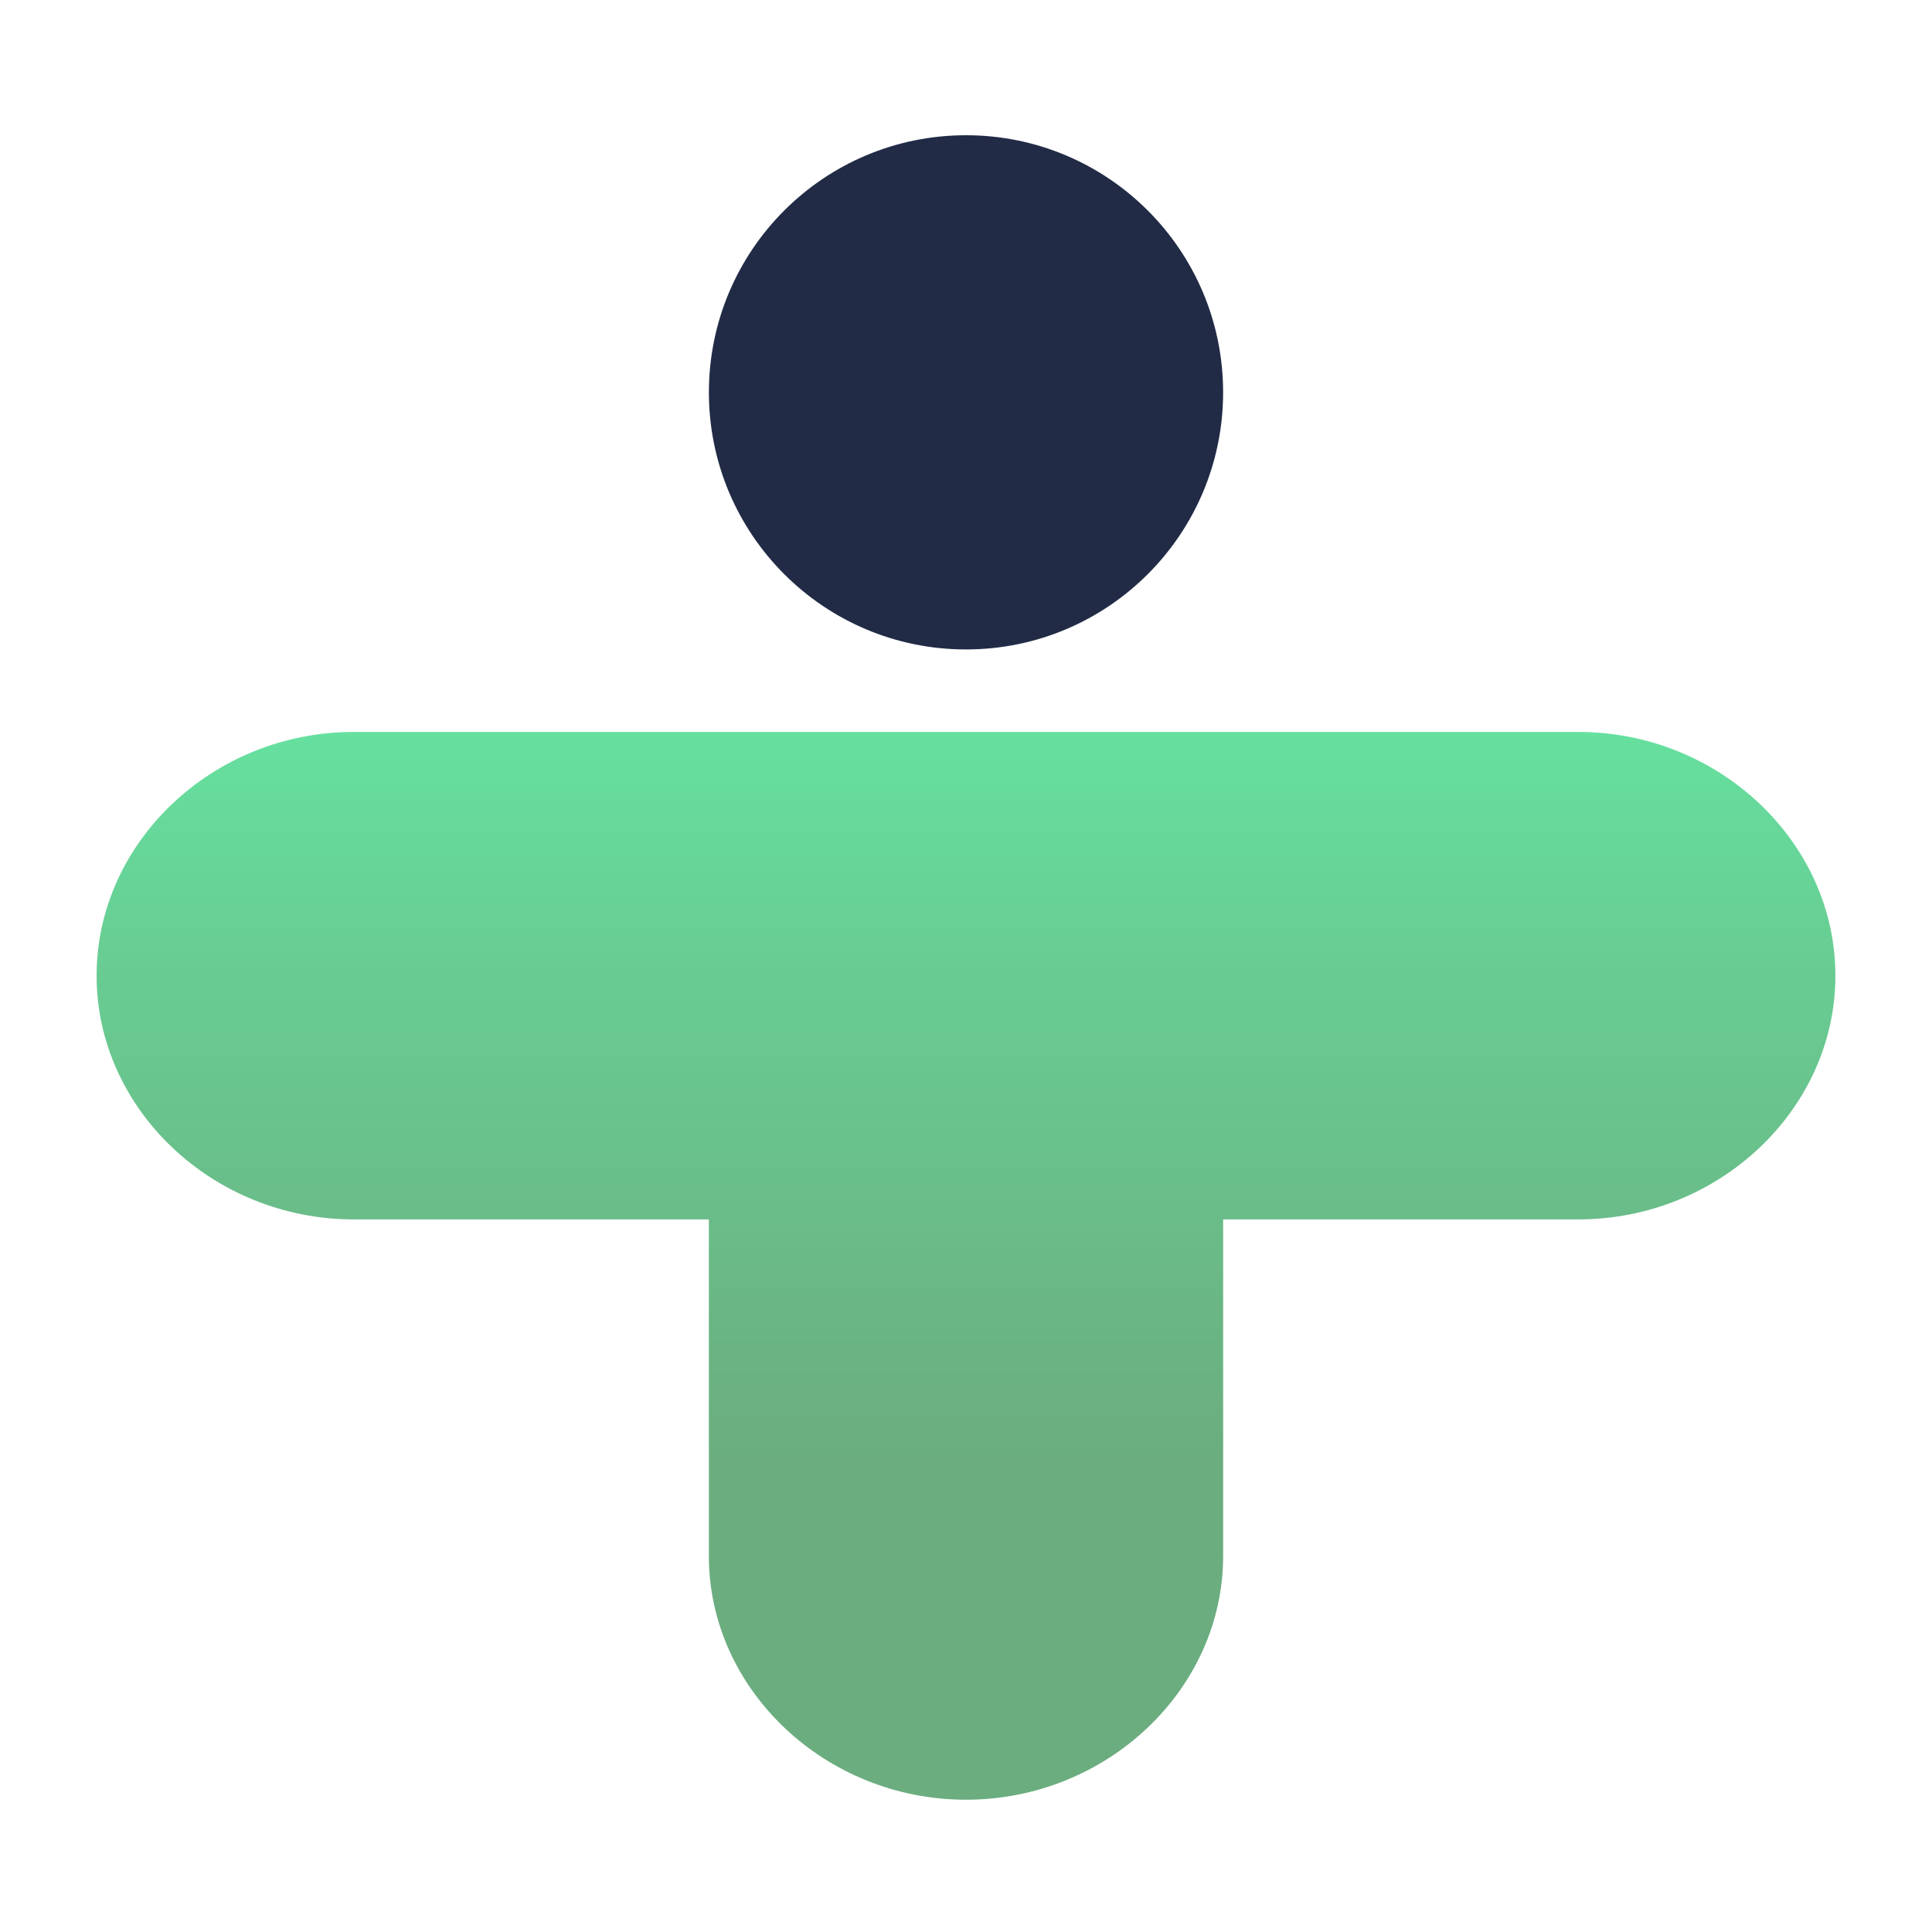
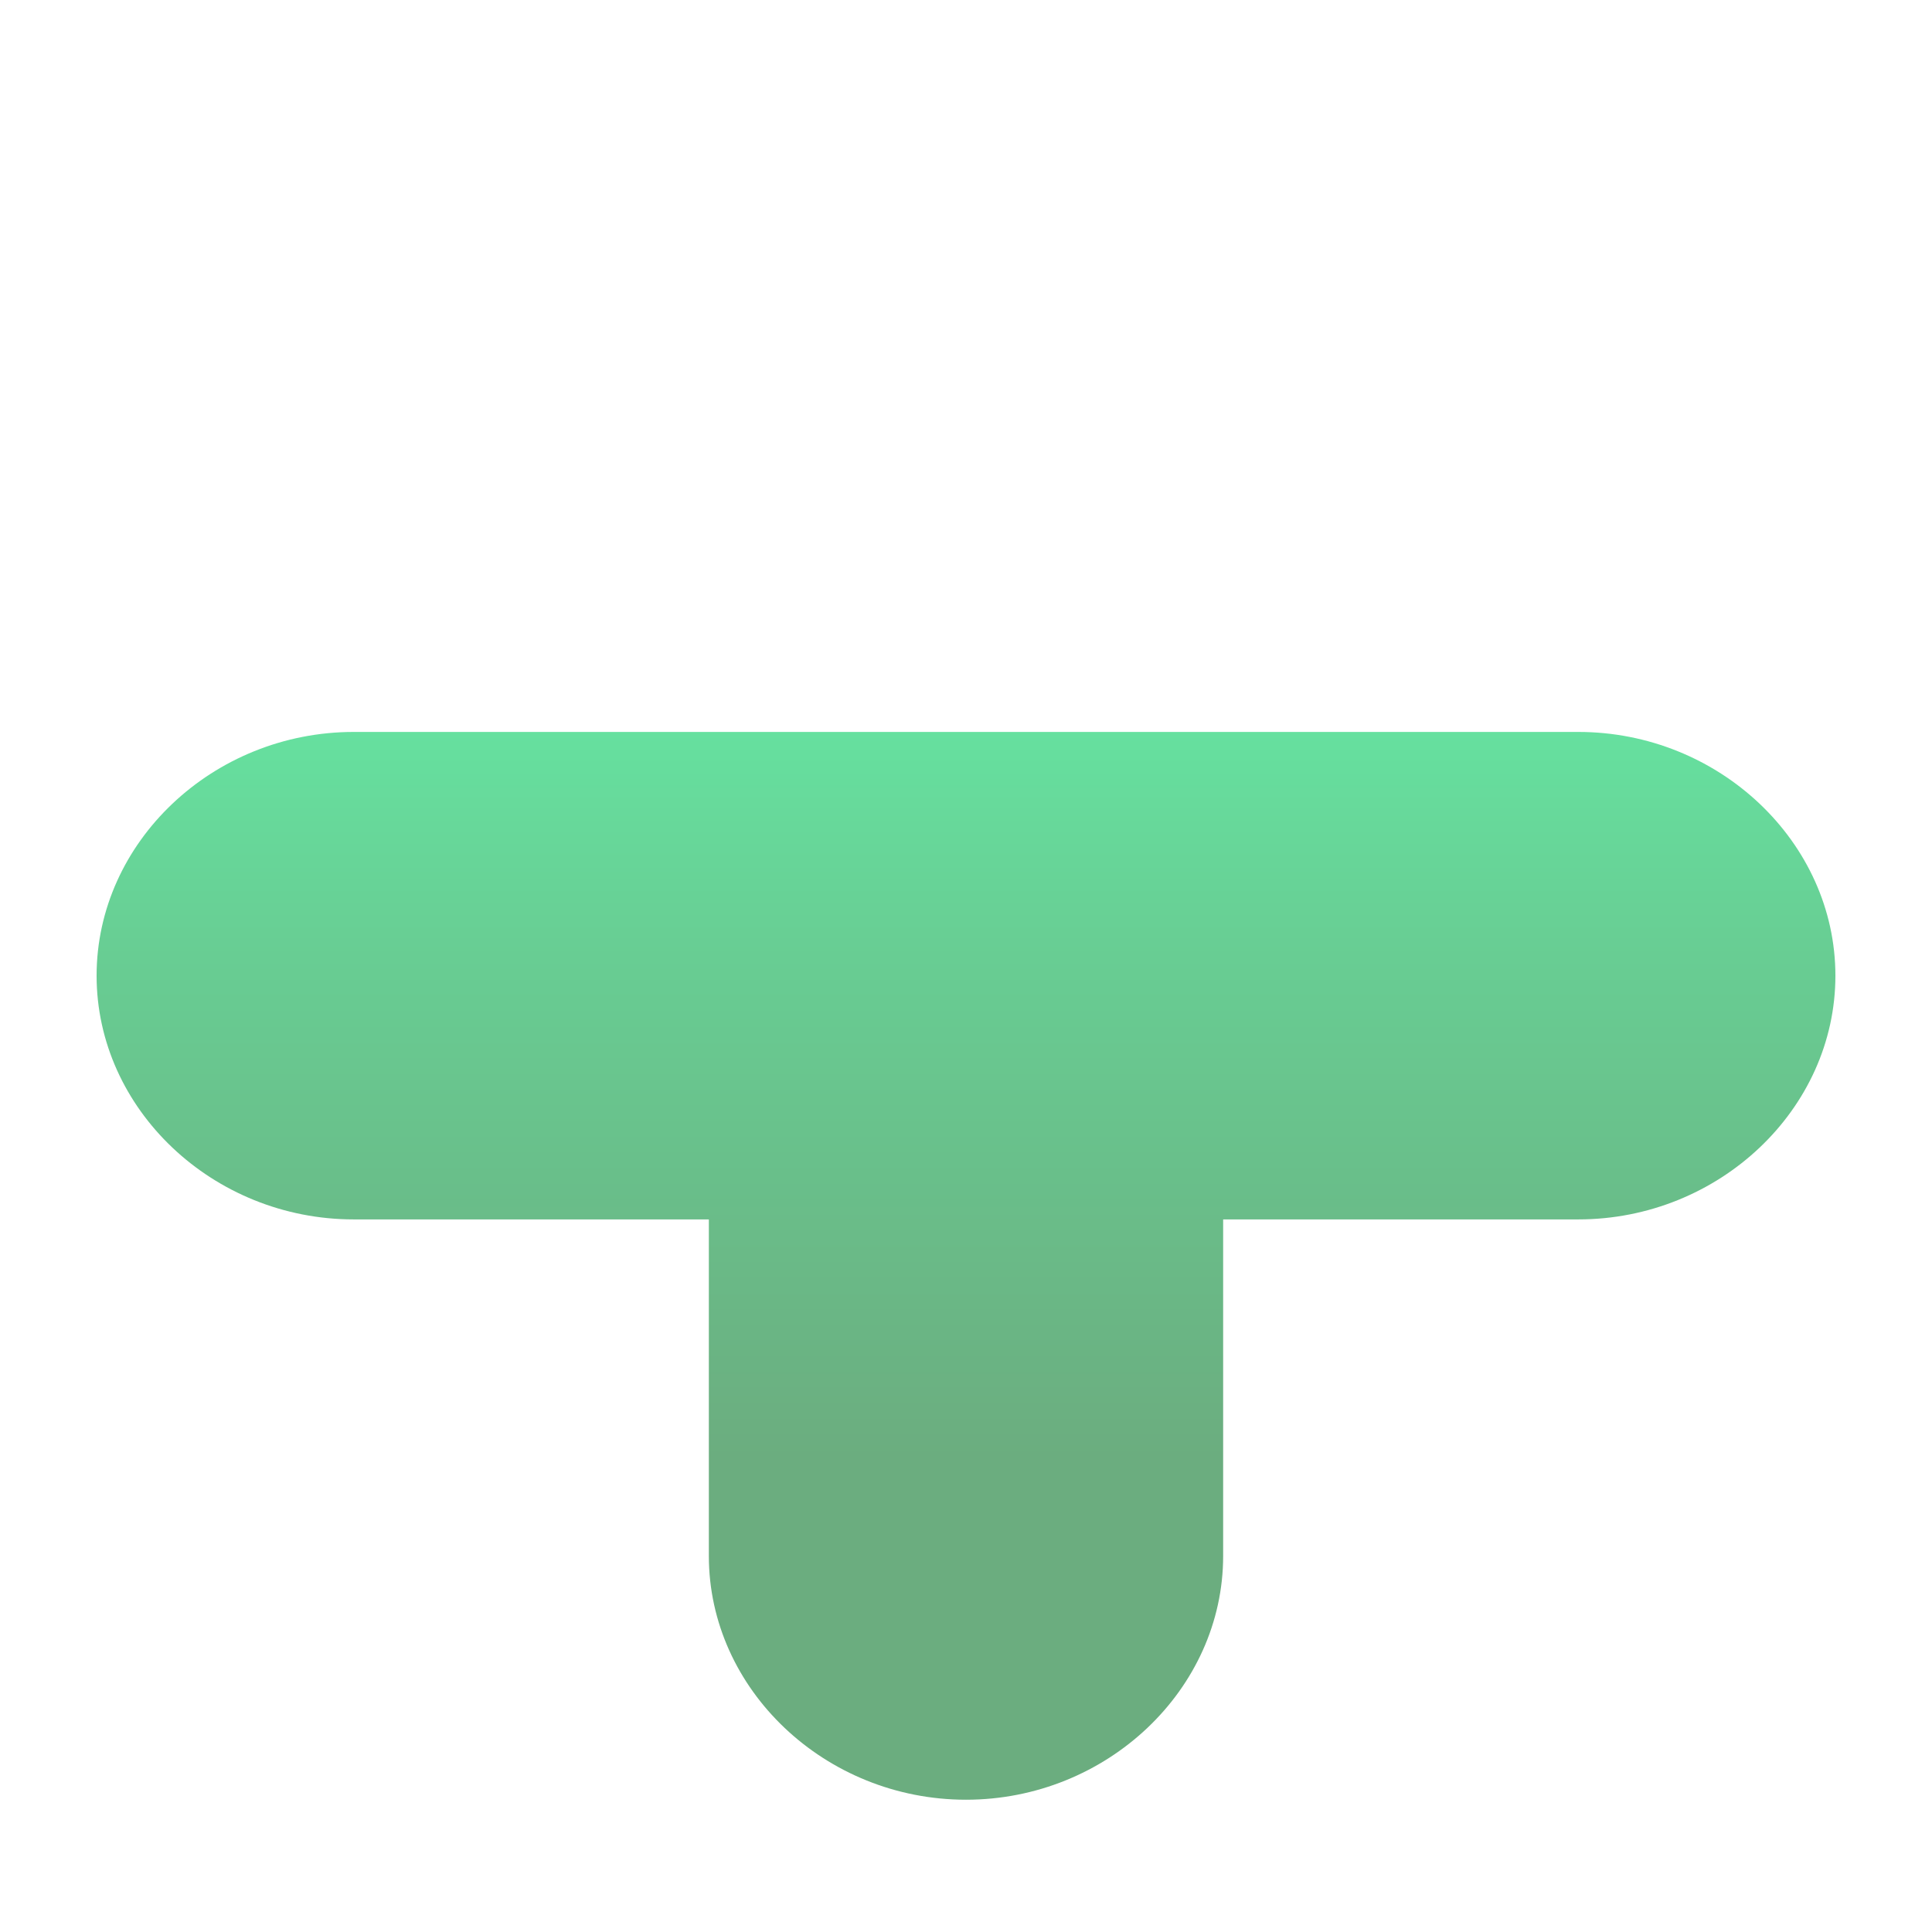
<svg xmlns="http://www.w3.org/2000/svg" fill="none" viewBox="0 0 200 200">
-   <path fill="#212B46" d="M100.001 67.23c14.699 0 26.615-11.915 26.615-26.615C126.616 25.916 114.7 14 100.001 14c-14.7 0-26.616 11.916-26.616 26.615 0 14.7 11.916 26.616 26.616 26.616Z" />
  <path fill="url(#a)" d="M163.38 75.77H36.62C22.042 75.77 10 87.185 10 101.002s12.042 25.231 26.62 25.231h36.76v34.843c0 13.817 12.043 25.231 26.62 25.231 14.577 0 26.62-11.414 26.62-25.231v-34.843h36.76c14.578 0 26.62-11.414 26.62-25.231 0-13.817-12.042-25.232-26.62-25.232Z" />
  <defs>
    <linearGradient id="a" x1="100" x2="100" y1="75.77" y2="186.307" gradientUnits="userSpaceOnUse">
      <stop stop-color="#66E09F" />
      <stop offset=".21" stop-color="#68CD93" />
      <stop offset=".68" stop-color="#6BAD7F" />
    </linearGradient>
  </defs>
</svg>